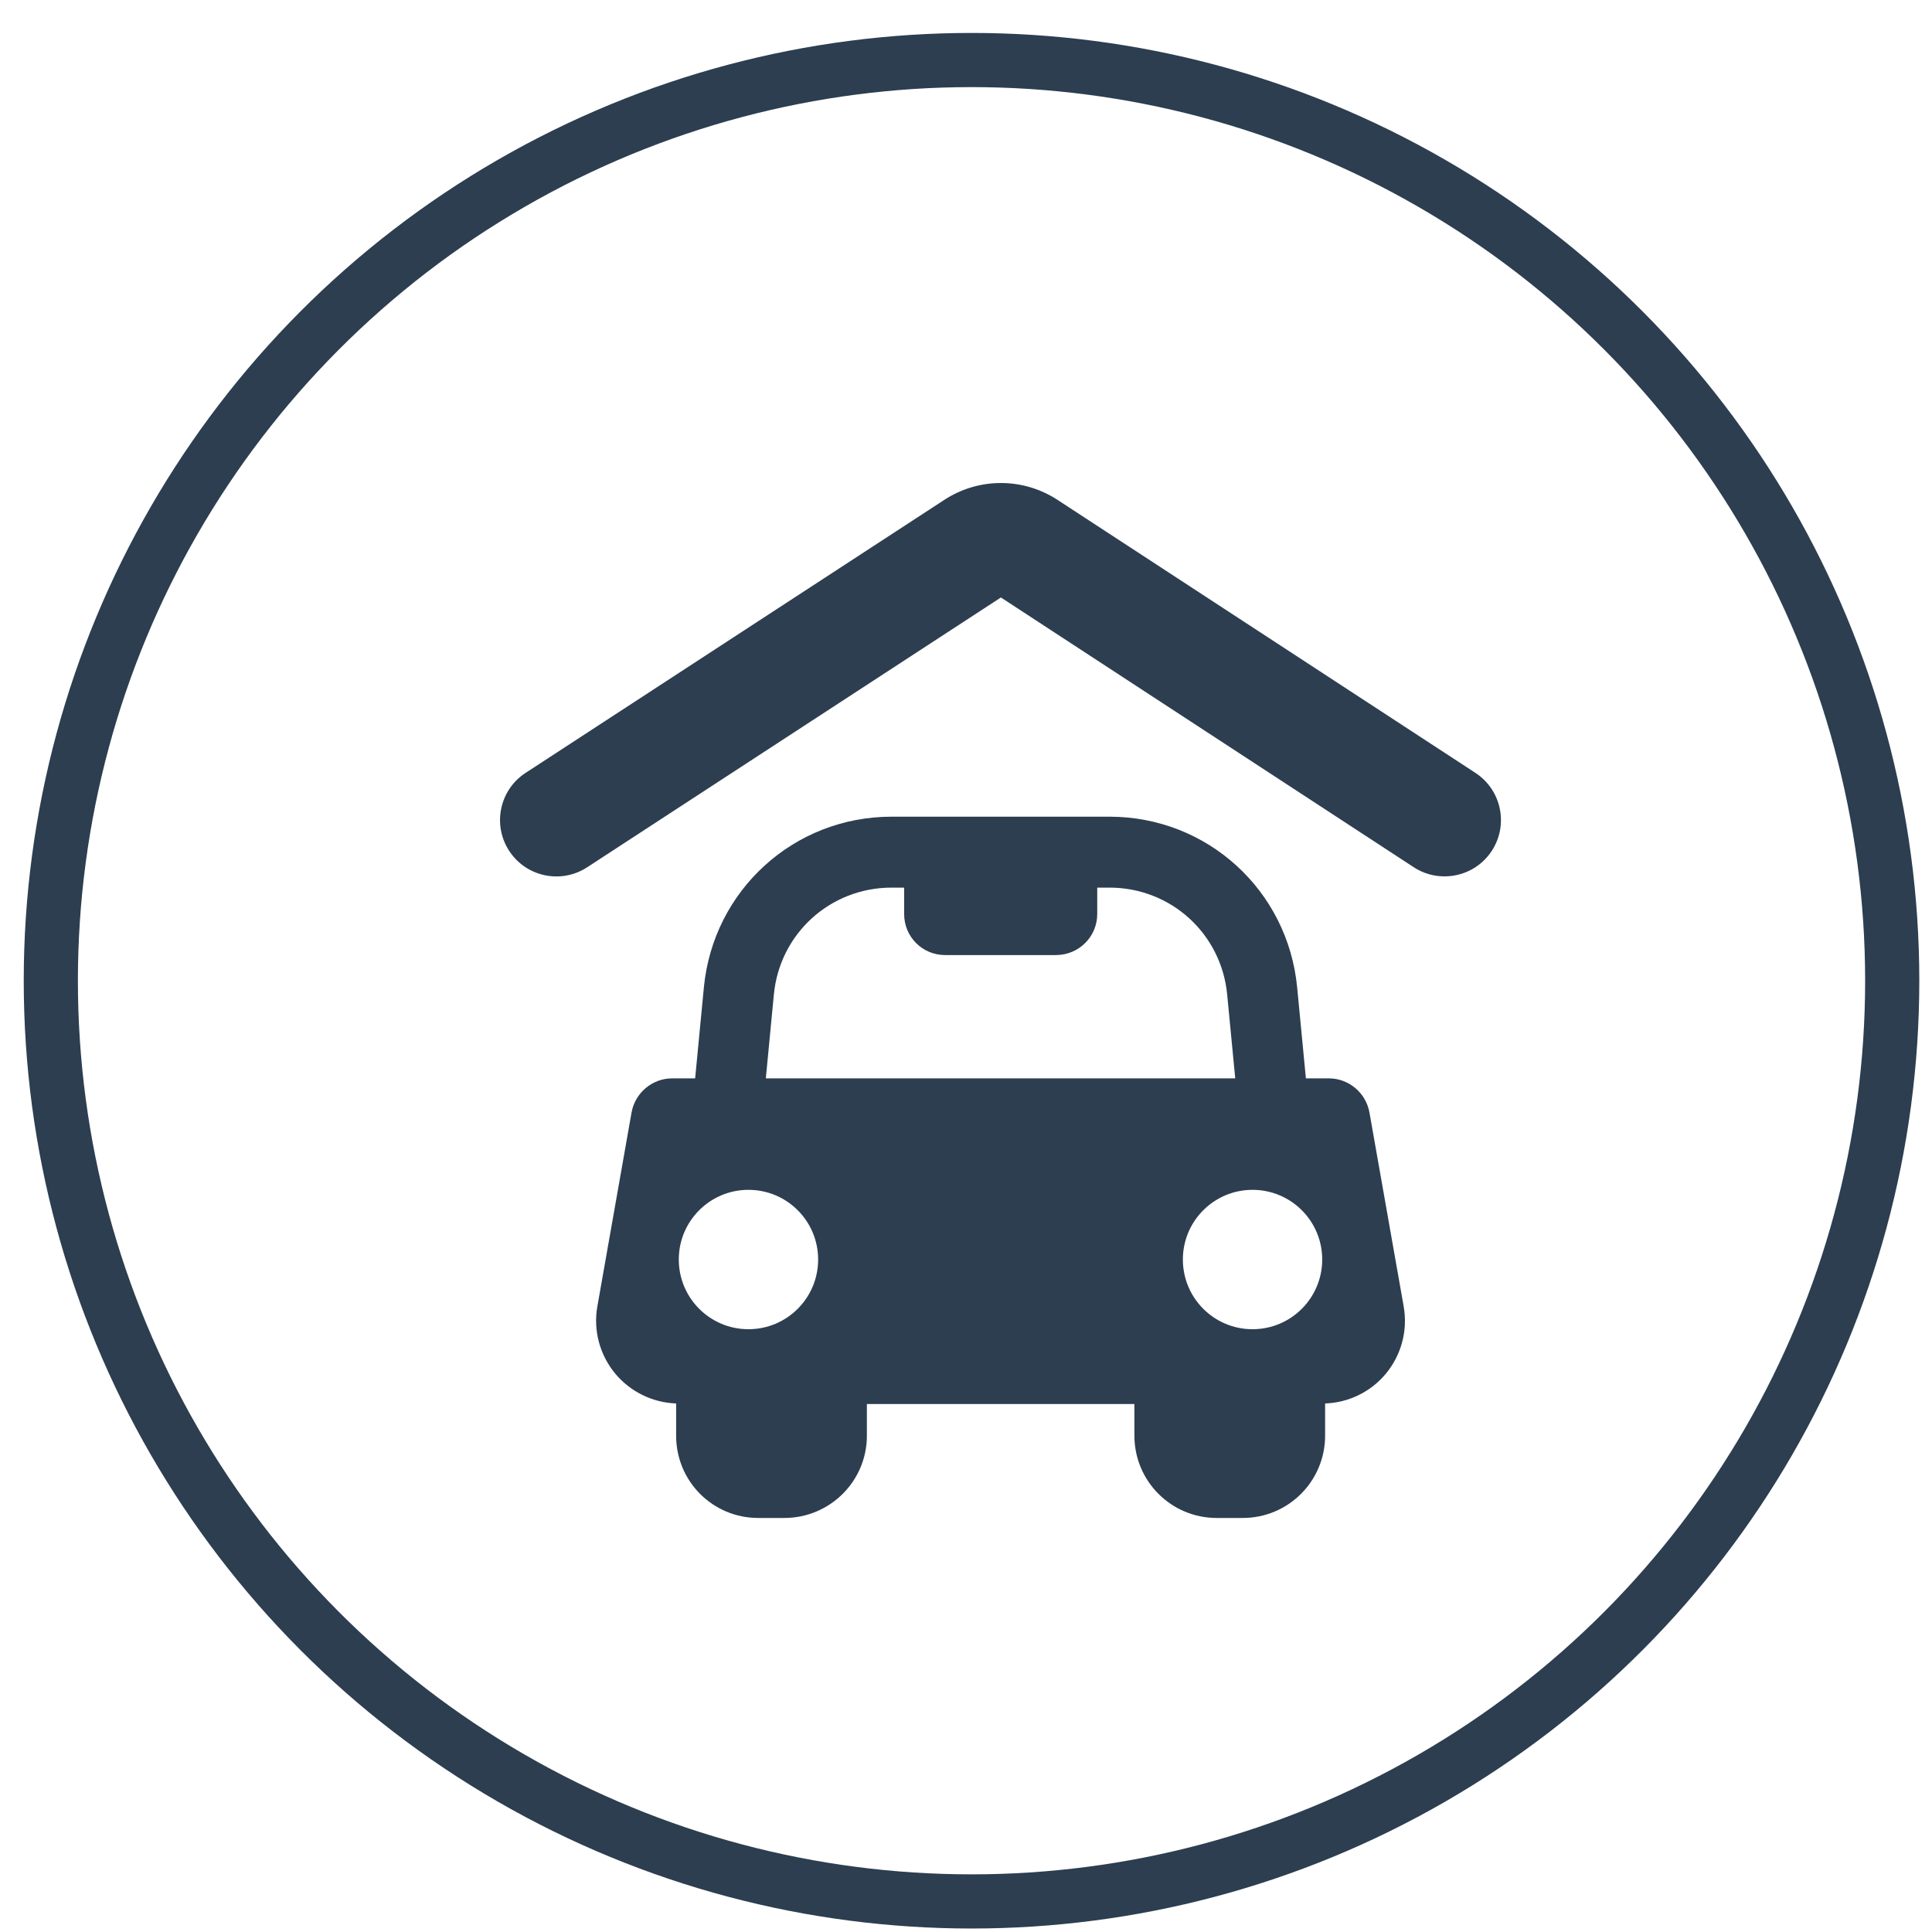
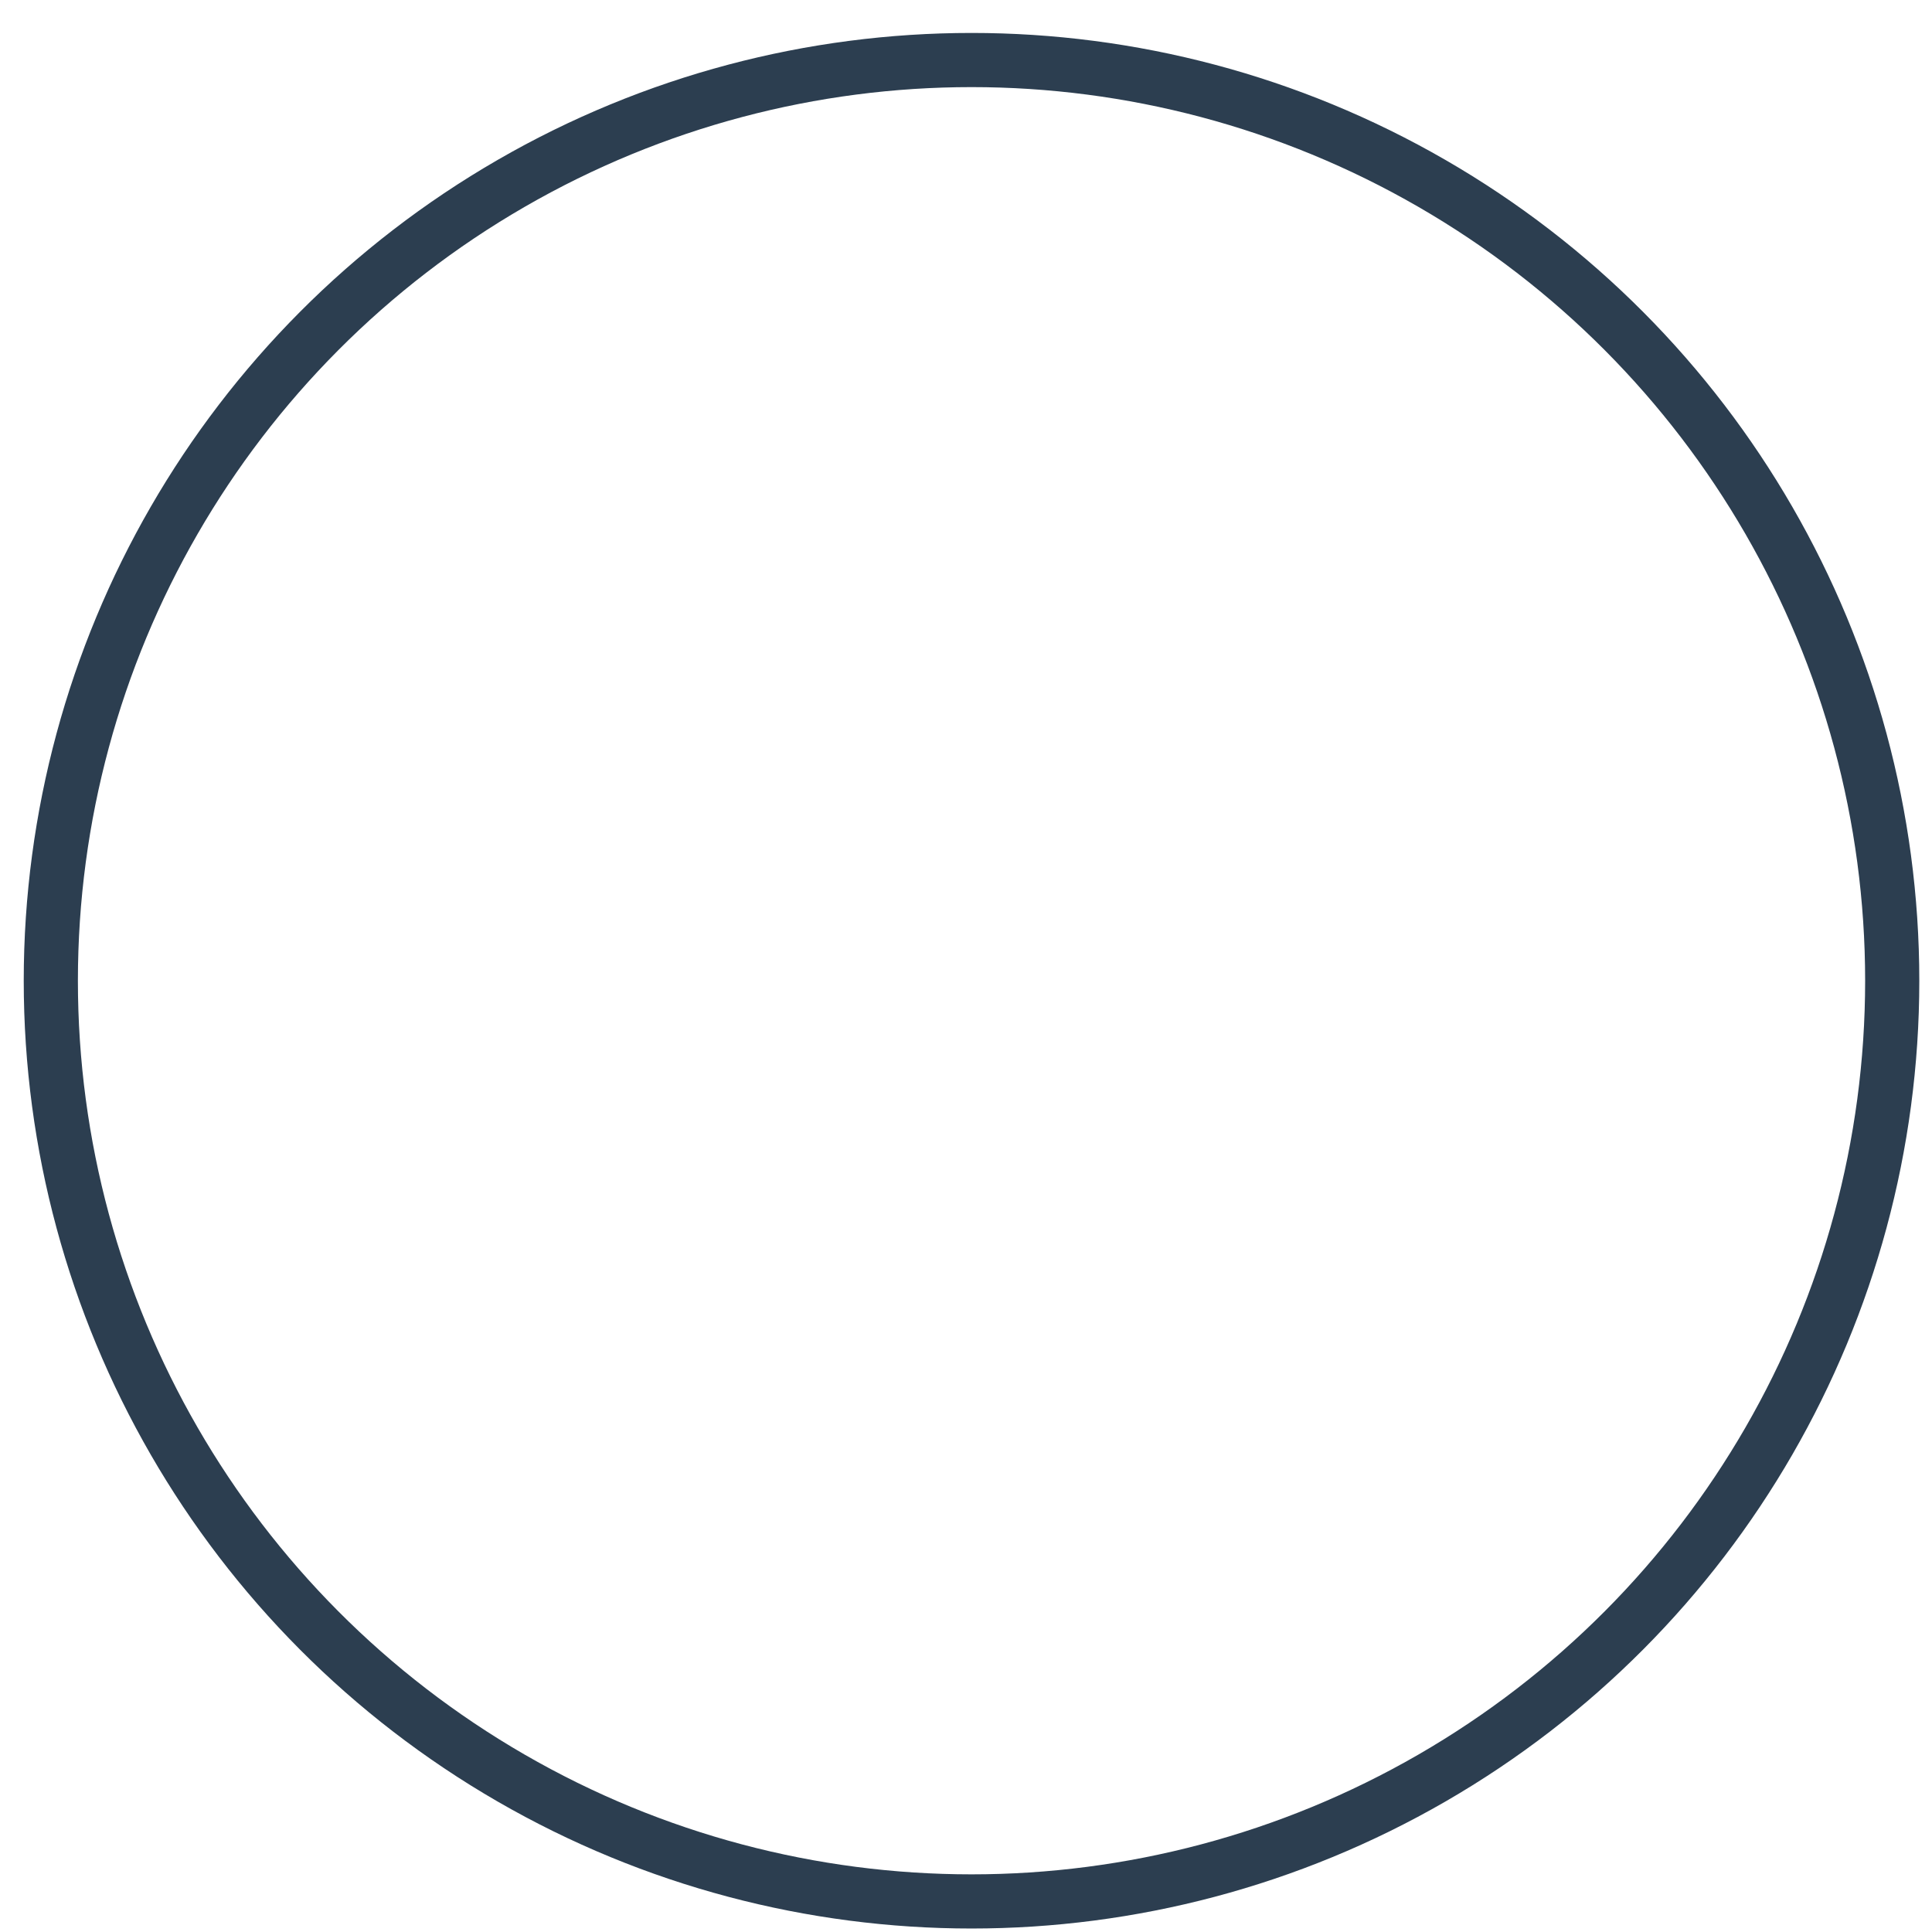
<svg xmlns="http://www.w3.org/2000/svg" width="56" height="56" viewBox="0 0 56 56" fill="none">
  <circle cx="28.16" cy="28.427" r="26.687" stroke="#2C3E50" stroke-width="1.57" />
  <g clip-path="url(#clip0_209_872)">
-     <path d="M42.761 22.399L30.64 14.481C29.641 13.835 28.355 13.841 27.362 14.495L15.229 22.406C14.475 22.902 14.267 23.915 14.763 24.669C15.259 25.422 16.271 25.631 17.026 25.134L29.012 17.318L40.984 25.141C41.259 25.319 41.566 25.402 41.87 25.402C42.407 25.402 42.931 25.14 43.243 24.658C43.734 23.9 43.517 22.89 42.761 22.399Z" fill="#2C3E50" />
    <path d="M39.695 32.251C39.595 31.68 39.098 31.257 38.518 31.257H37.852L37.599 28.622C37.329 25.804 34.99 23.672 32.159 23.672H25.843C23.011 23.672 20.673 25.804 20.402 28.622L20.149 31.257H19.483C18.902 31.257 18.406 31.68 18.305 32.251L17.314 37.871C17.191 38.568 17.388 39.285 17.842 39.826C18.28 40.347 18.924 40.657 19.598 40.68V41.614C19.598 42.935 20.657 43.999 21.98 43.999H22.732C24.053 43.999 25.127 42.935 25.127 41.614V40.696H32.881V41.611C32.881 42.933 33.947 43.999 35.268 43.999H36.021C37.342 43.999 38.409 42.933 38.409 41.611V40.68C39.084 40.657 39.724 40.349 40.16 39.829C40.615 39.287 40.809 38.574 40.688 37.876L39.695 32.251ZM21.694 38.528C20.579 38.528 19.675 37.624 19.675 36.508C19.675 35.392 20.579 34.488 21.694 34.488C22.81 34.488 23.714 35.391 23.714 36.508C23.714 37.624 22.81 38.528 21.694 38.528ZM22.198 31.257L22.431 28.826C22.601 27.059 24.067 25.728 25.843 25.728H26.207V26.492C26.207 27.154 26.734 27.683 27.396 27.683H30.605C31.268 27.683 31.804 27.154 31.804 26.492V25.728H32.159C33.934 25.728 35.401 27.059 35.57 28.826L35.804 31.257L22.198 31.257ZM36.305 38.528C35.19 38.528 34.286 37.624 34.286 36.508C34.286 35.392 35.19 34.488 36.305 34.488C37.421 34.488 38.325 35.391 38.325 36.508C38.325 37.624 37.421 38.528 36.305 38.528Z" fill="#2C3E50" />
  </g>
  <defs>
    <clipPath id="clip0_209_872">
-       <rect width="30" height="30" fill="white" transform="translate(14 14)" />
-     </clipPath>
+       </clipPath>
  </defs>
</svg>